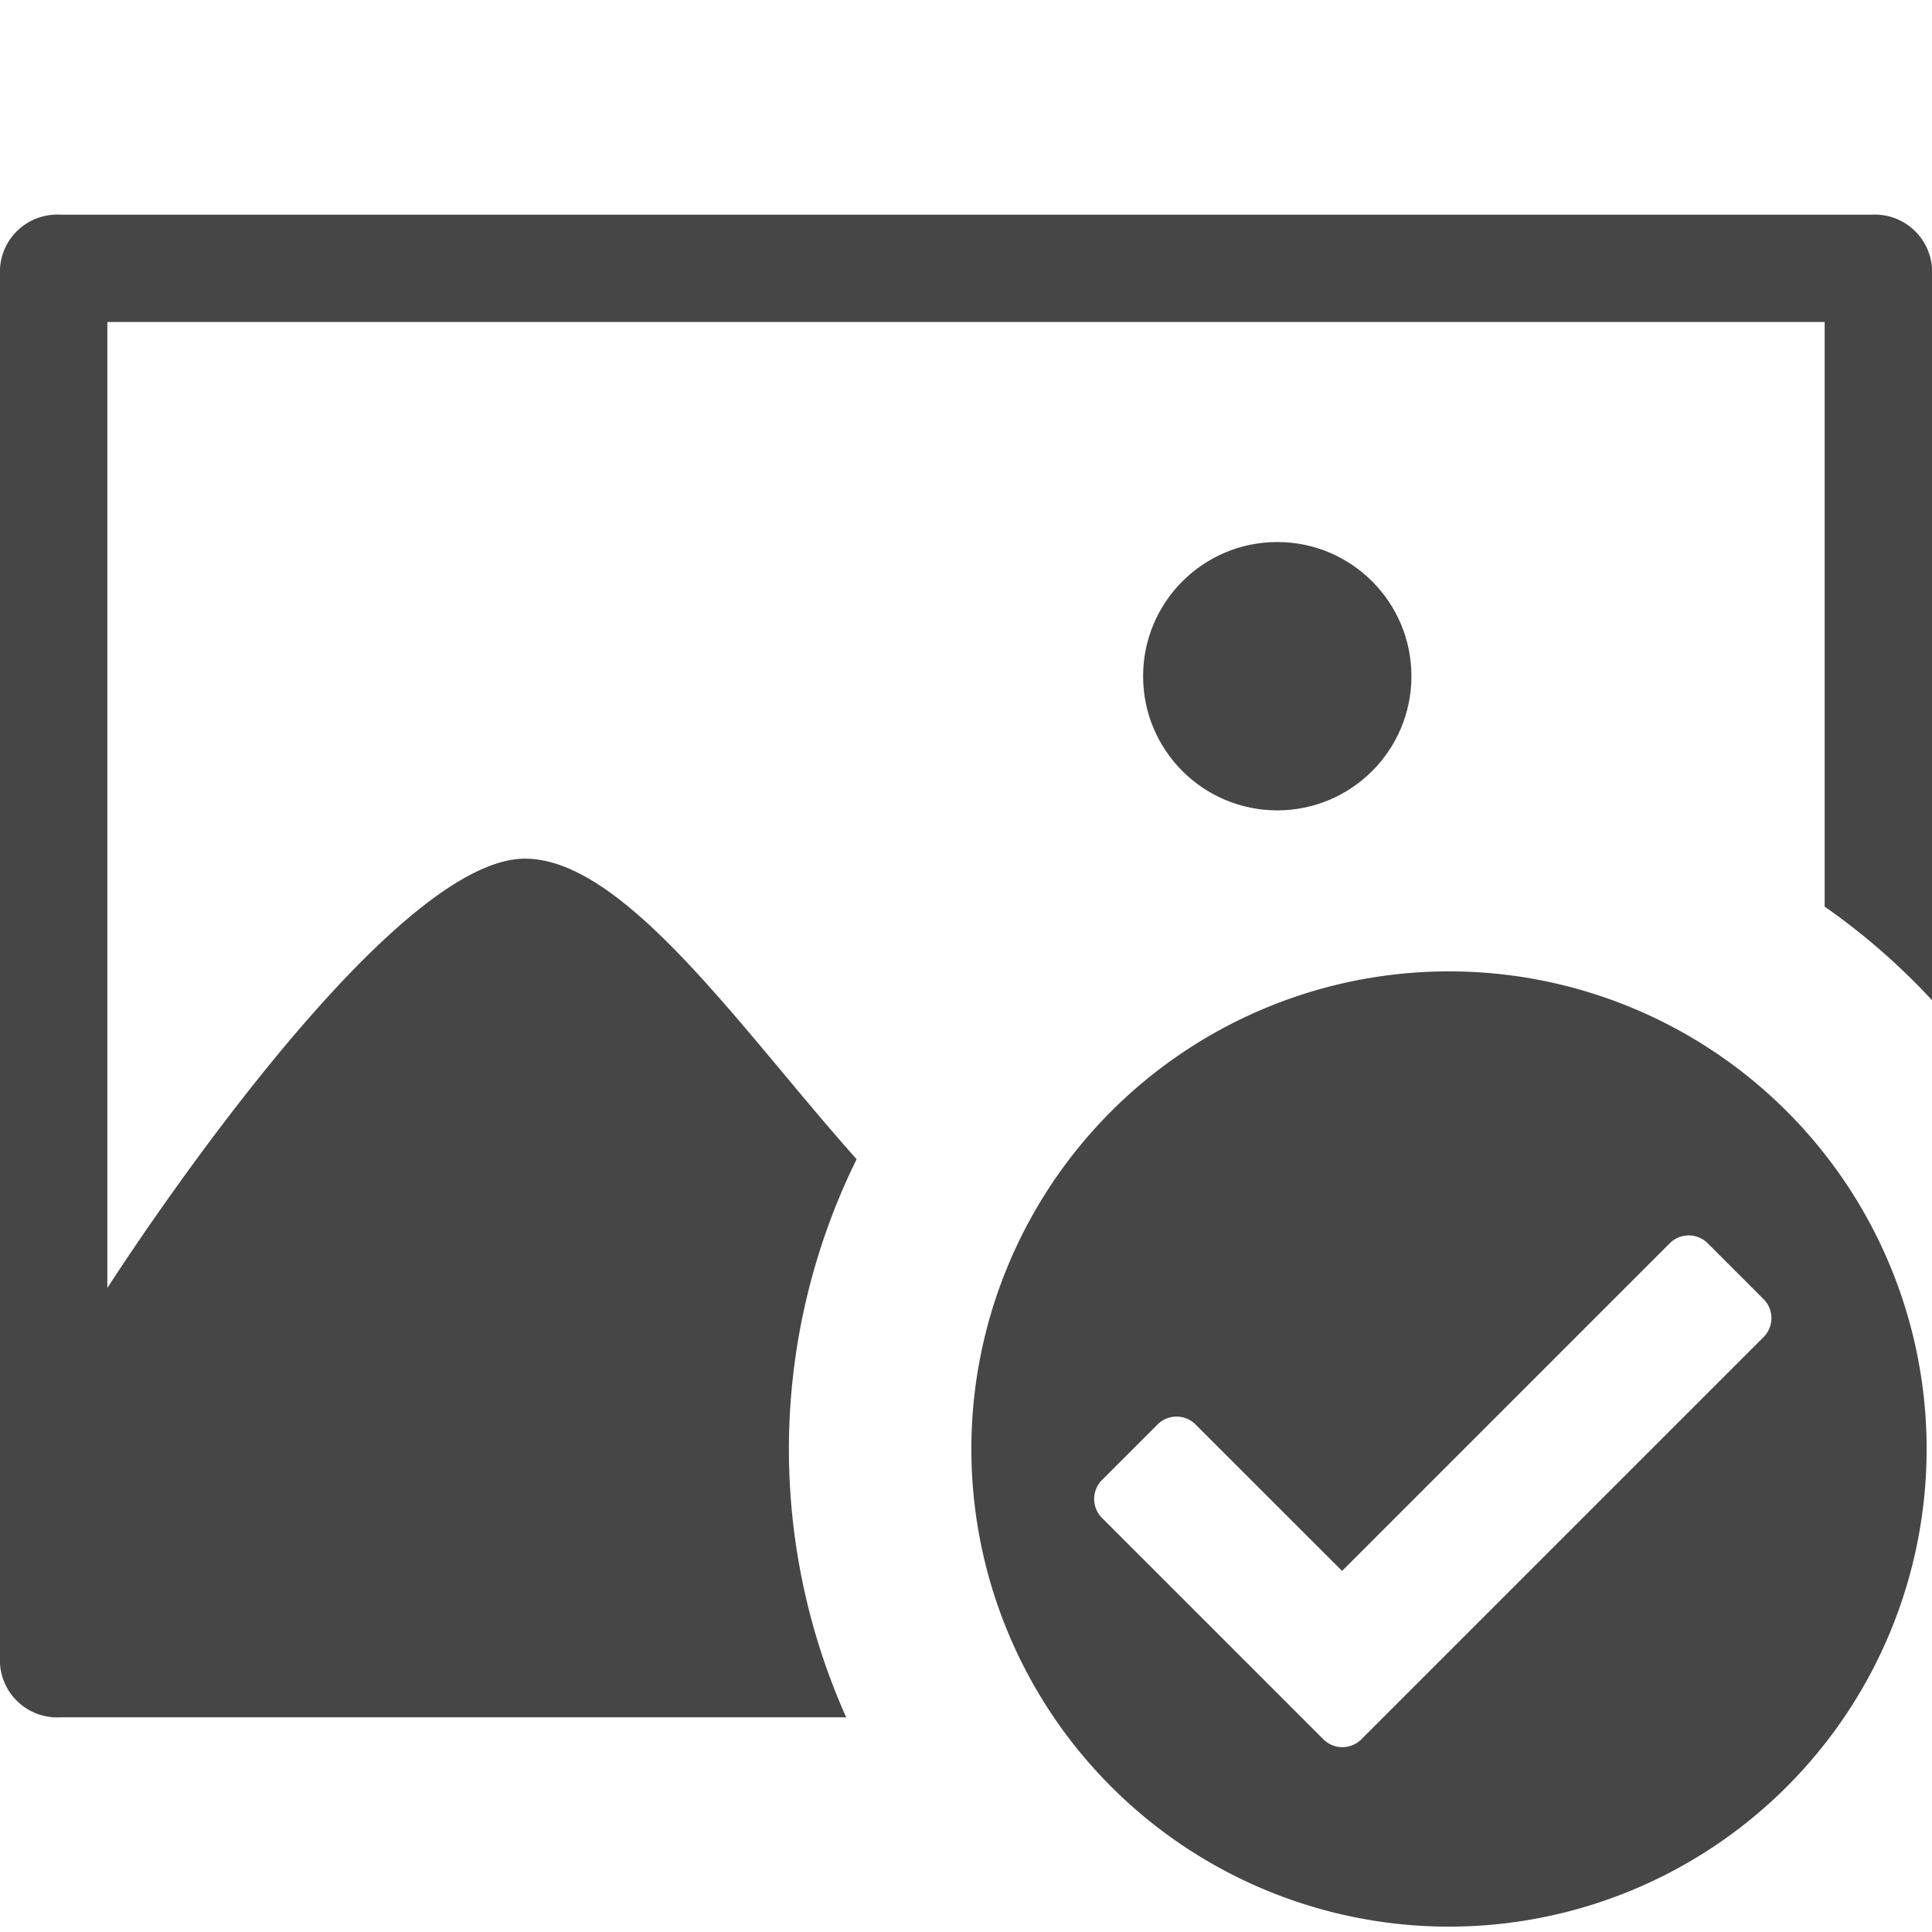
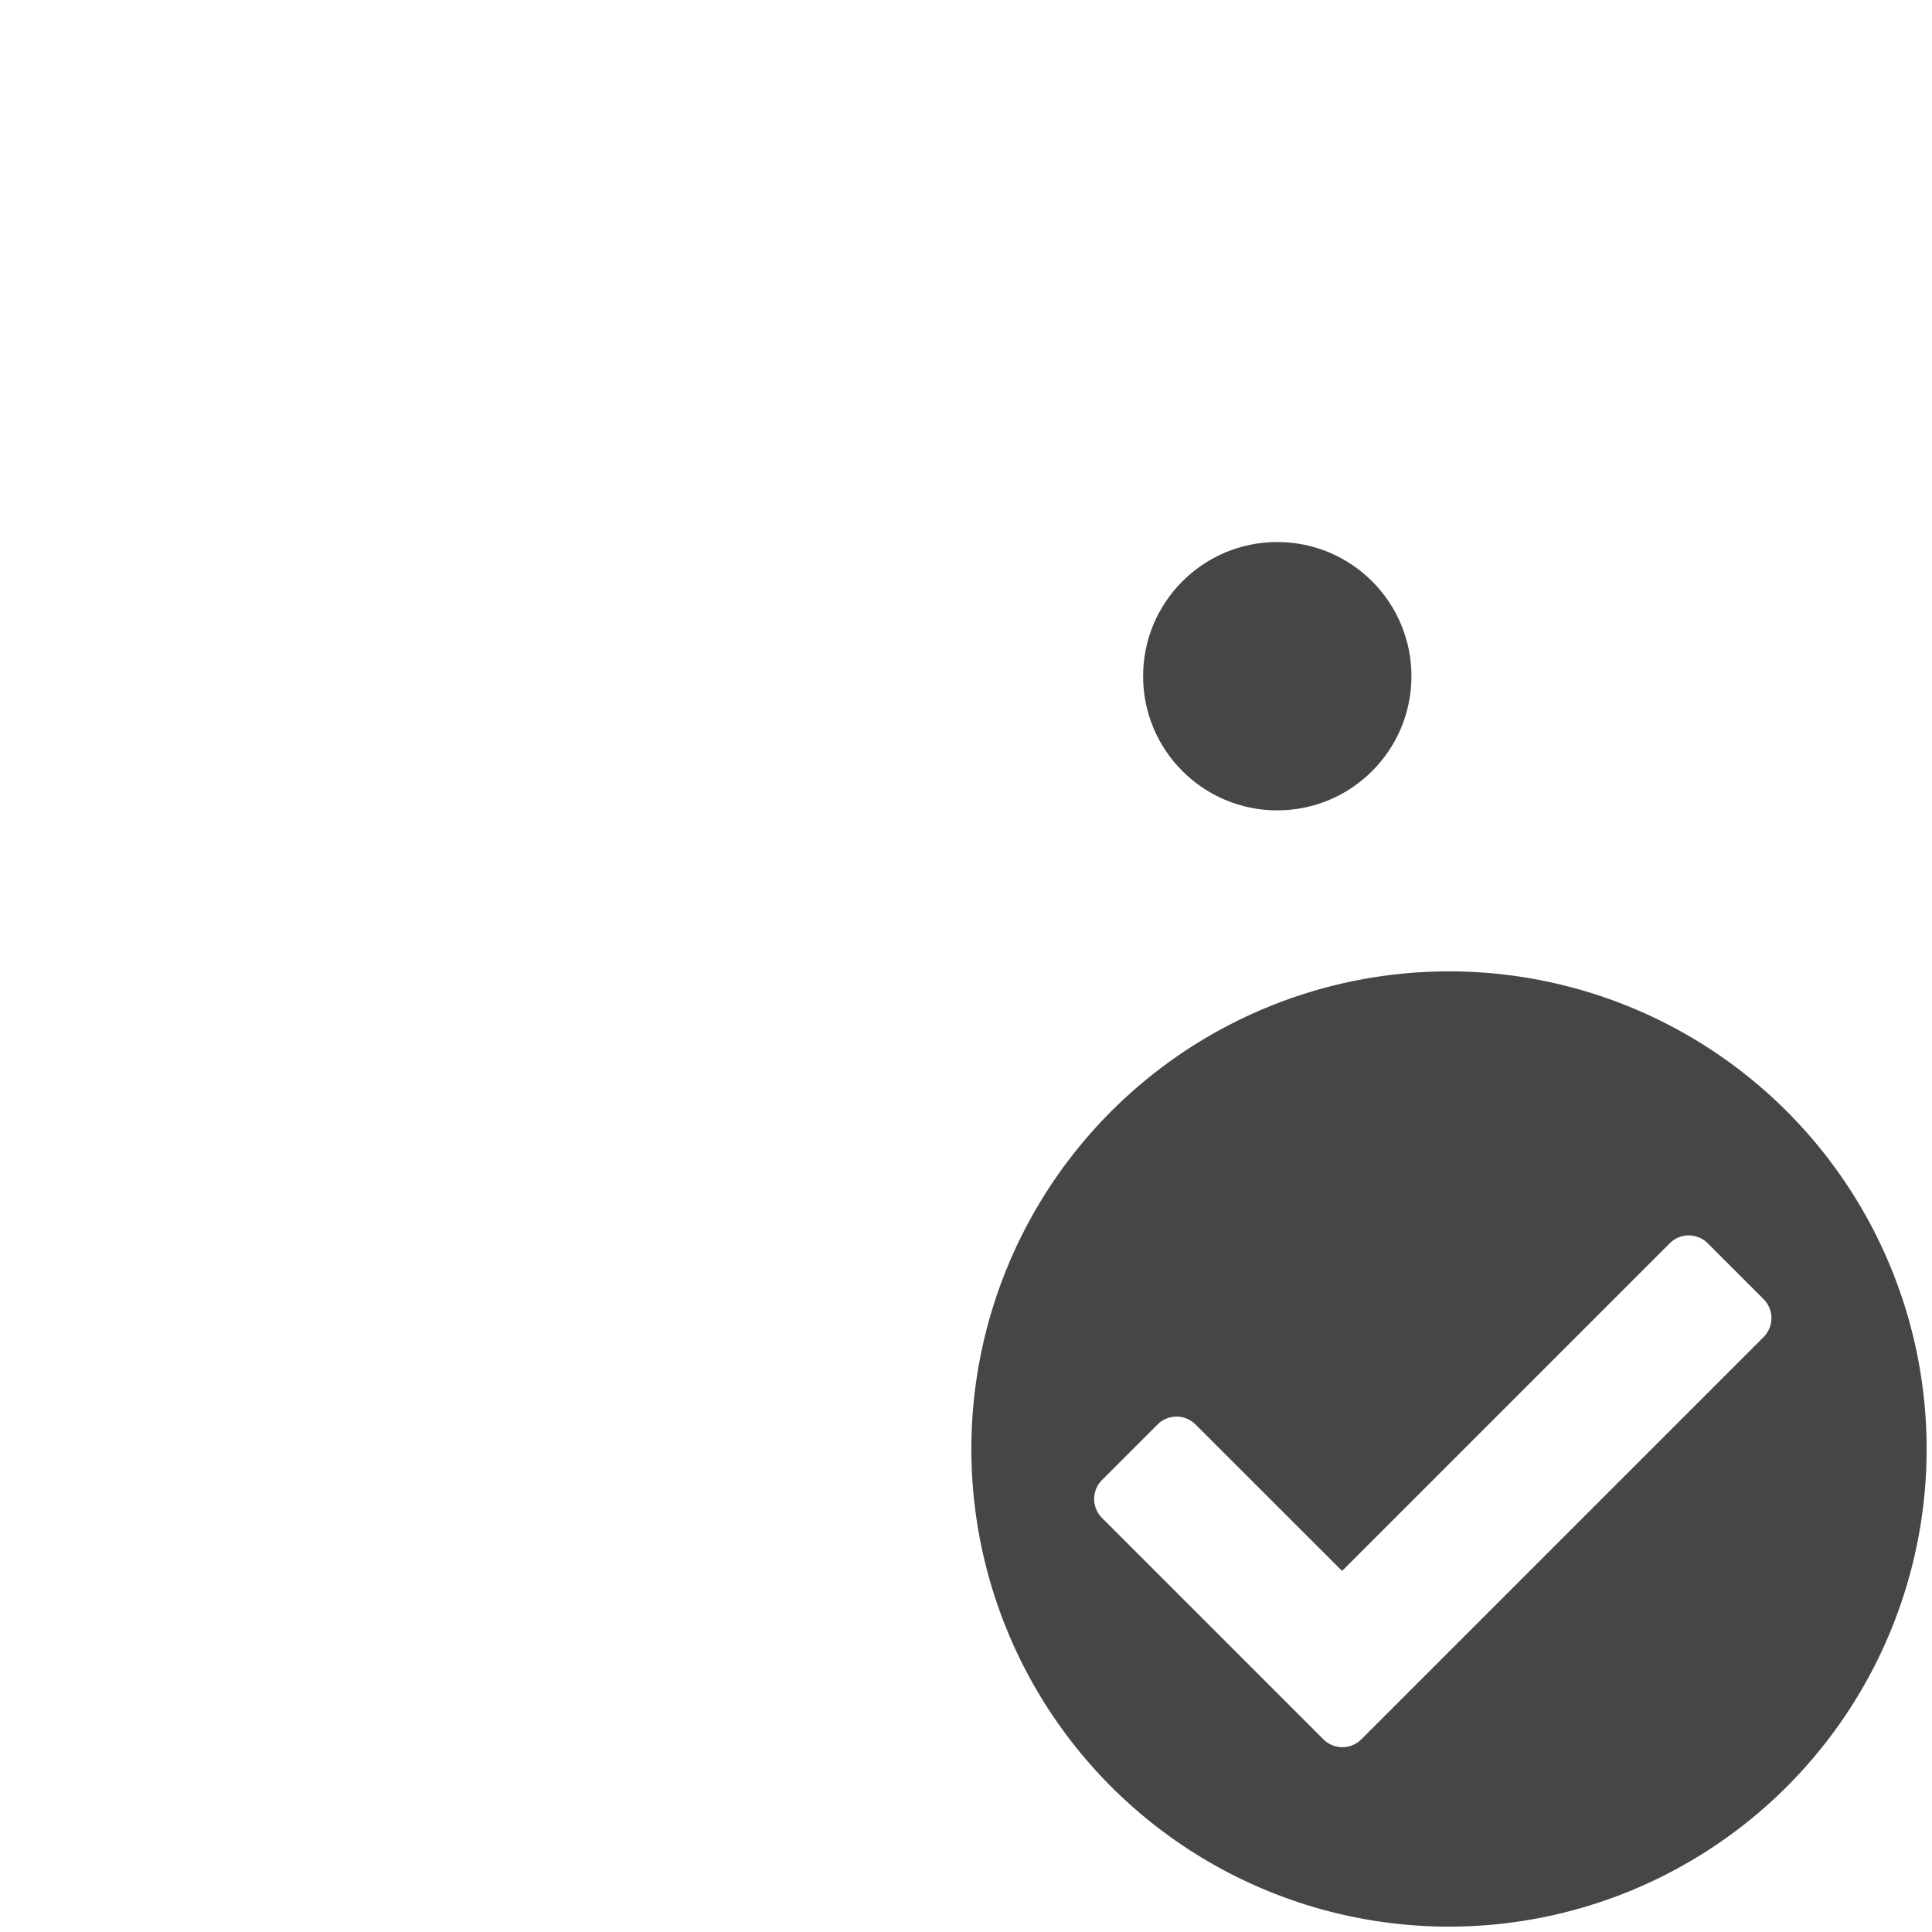
<svg xmlns="http://www.w3.org/2000/svg" height="18" viewBox="0 0 18 18" width="18">
  <defs>
    <style>
      .fill {
        fill: #464646;
      }
    </style>
  </defs>
  <title>S ImageCheck 18 N</title>
  <rect id="Canvas" fill="#ff13dc" opacity="0" width="18" height="18" />
  <circle class="fill" cx="11.9" cy="6.3" r="1.25" />
-   <path class="fill" d="M7.35,13.5a6.119,6.119,0,0,1,.631-2.7C6.927,9.621,5.828,8,4.892,8,3.557,8,1,12,1,12V3H17V8.447a6.139,6.139,0,0,1,1,.872V2.5a.534.534,0,0,0-.562-.5H.562A.534.534,0,0,0,0,2.5v13a.534.534,0,0,0,.562.5h7.322A6.122,6.122,0,0,1,7.35,13.5Z" />
  <path class="fill" d="M13.5,9.05a4.45,4.45,0,1,0,4.45,4.45A4.45,4.45,0,0,0,13.5,9.05Zm-1.169,7.156-2.064-2.064a.25.25,0,0,1,0-.353l.518-.518a.25.25,0,0,1,.353,0L12.504,14.636l3.053-3.053a.25.25,0,0,1,.353,0l.521.521a.25.25,0,0,1,0,.353l-3.75,3.75A.25.25,0,0,1,12.331,16.206Z" />
</svg>